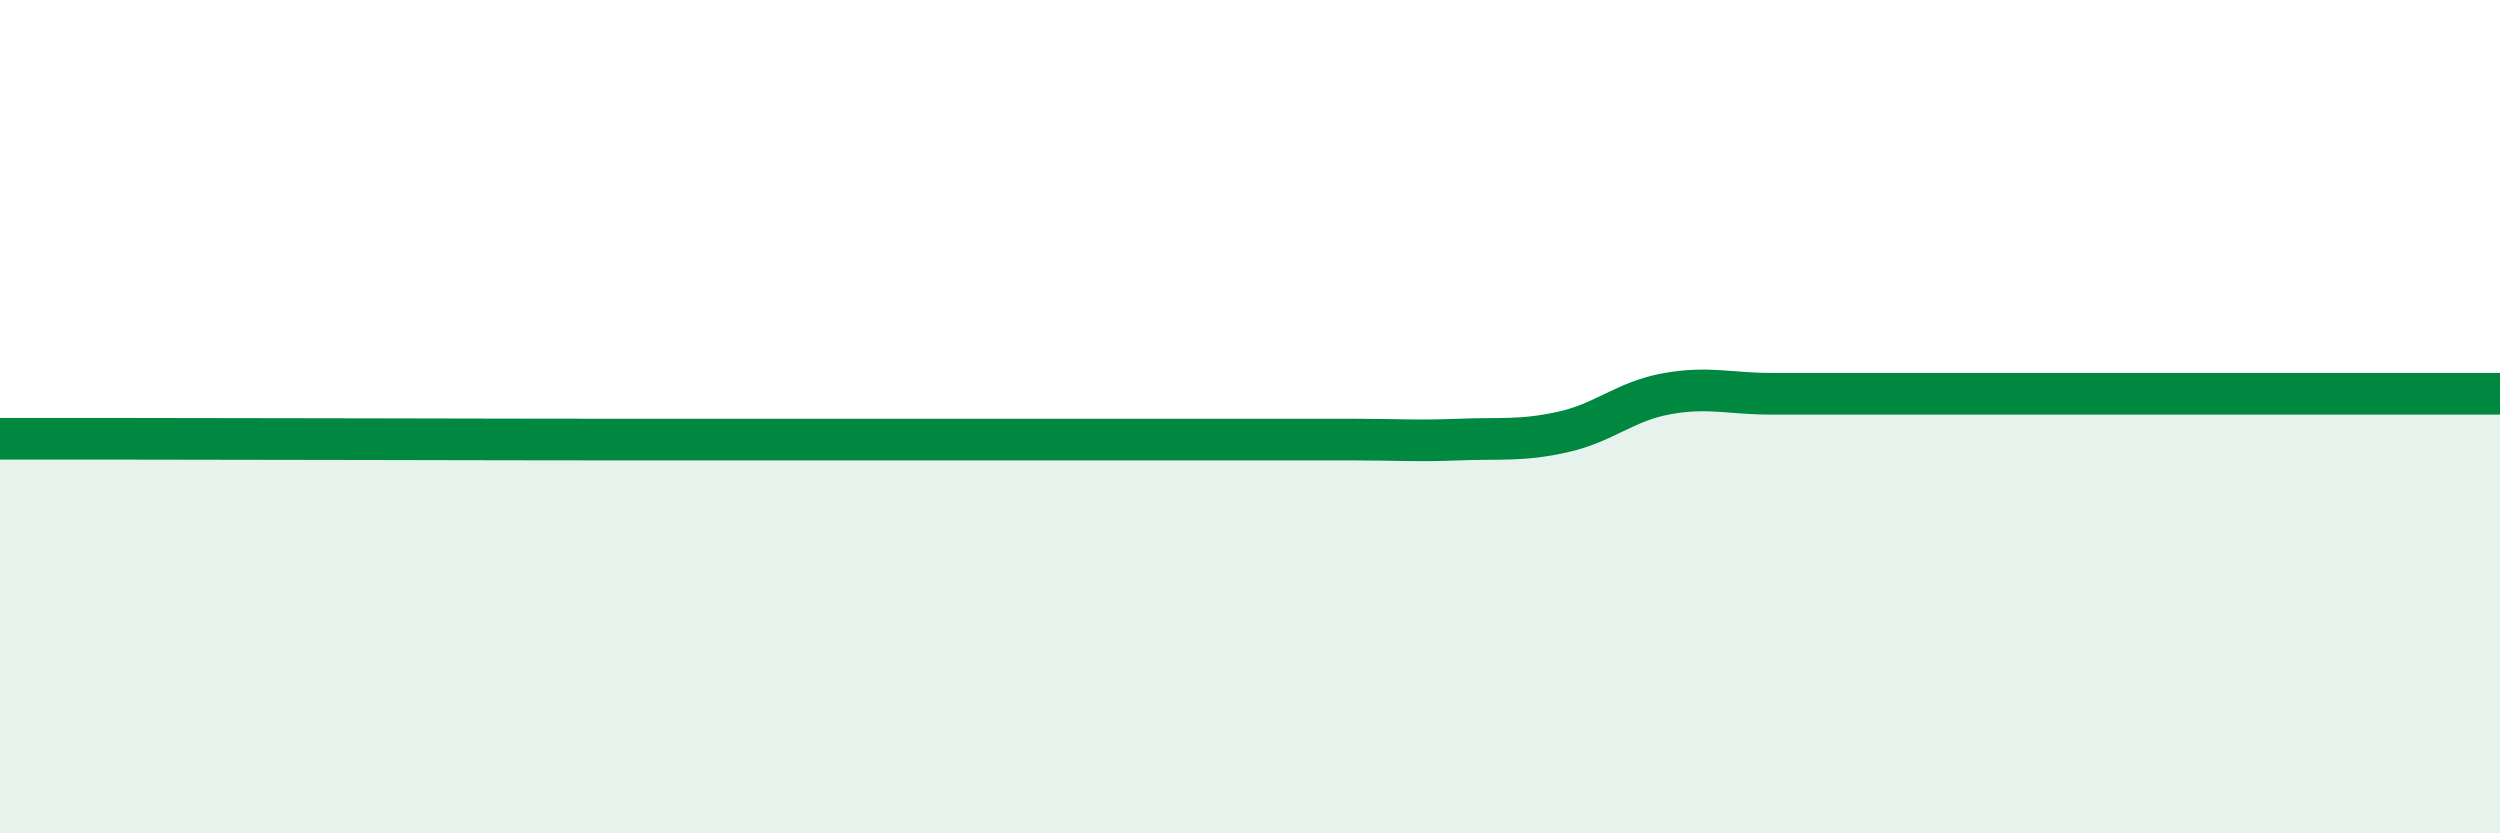
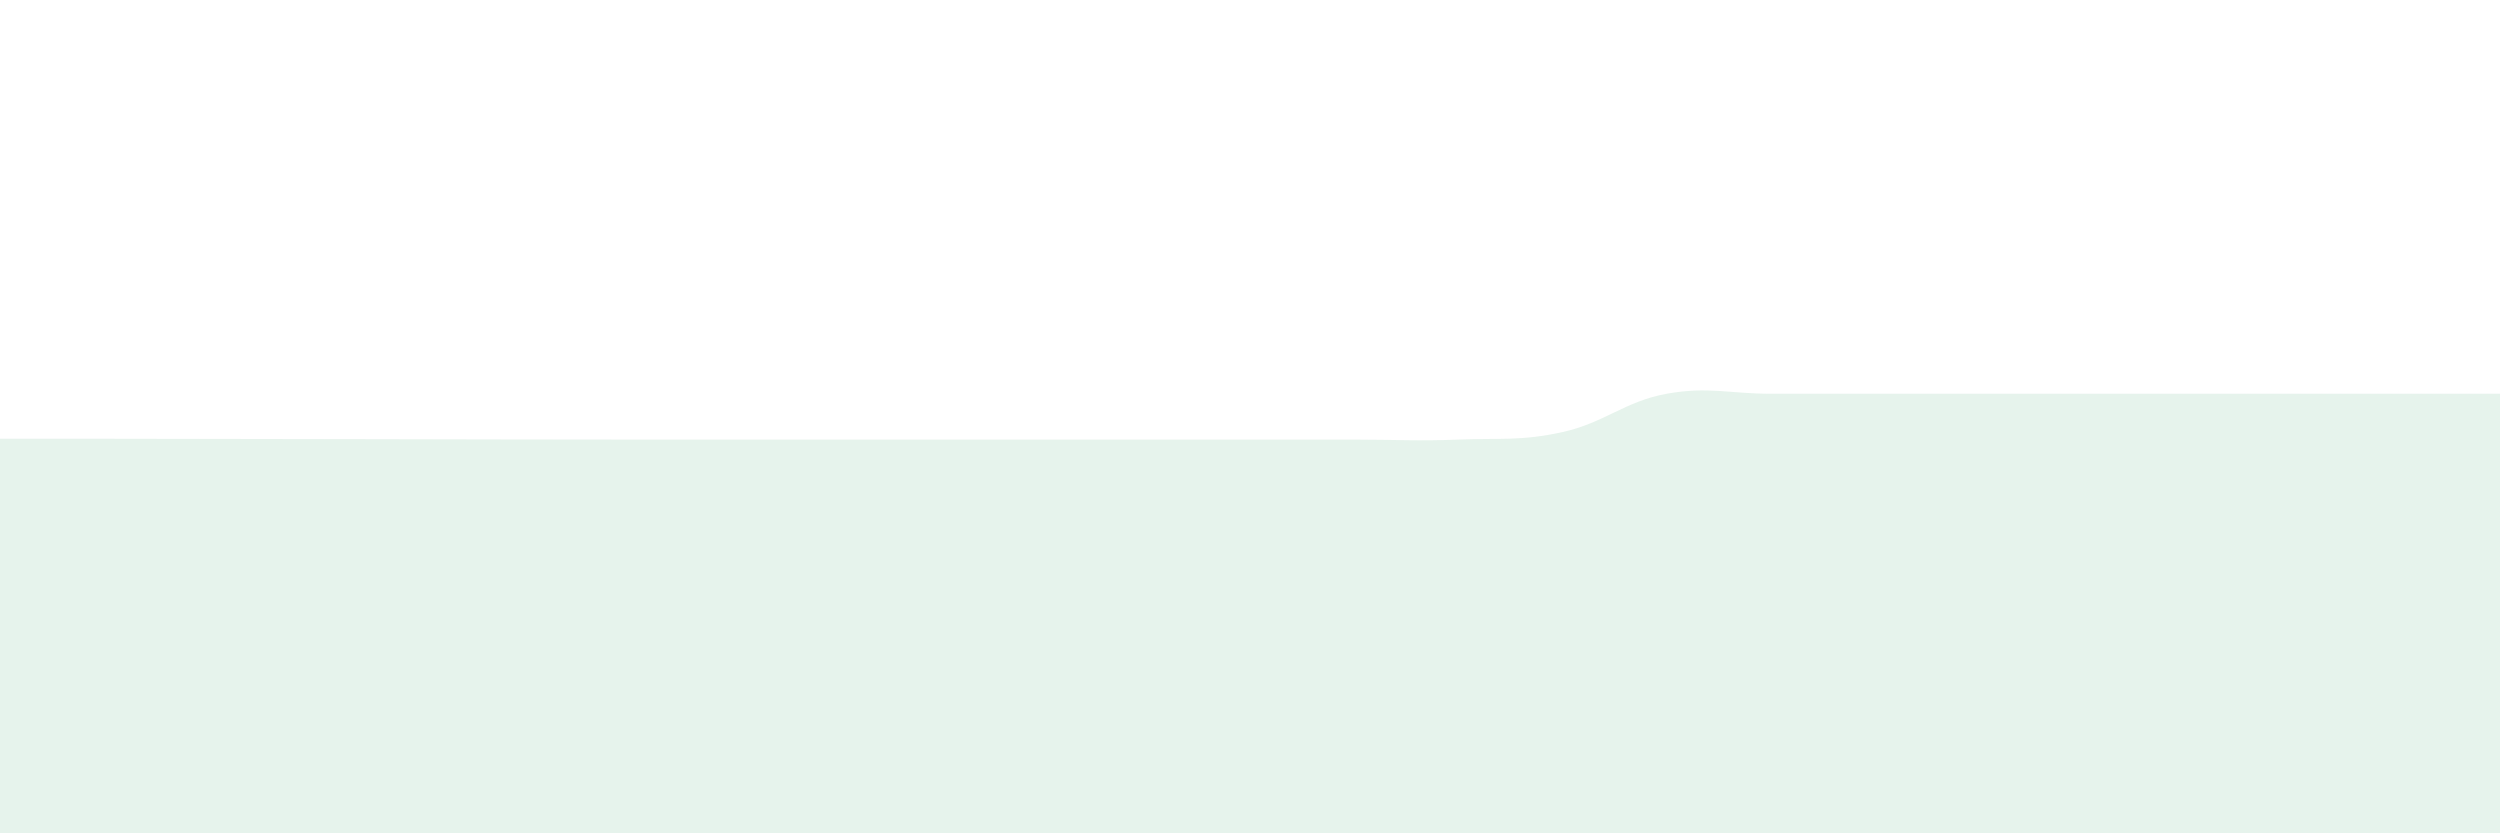
<svg xmlns="http://www.w3.org/2000/svg" width="60" height="20" viewBox="0 0 60 20">
  <path d="M 0,10.53 C 0.5,10.53 -0.5,10.53 2.5,10.53 C 5.5,10.53 12,10.55 15,10.55 C 18,10.55 16.5,10.55 17.5,10.55 C 18.5,10.55 19,10.55 20,10.55 C 21,10.55 21.5,10.55 22.5,10.55 C 23.5,10.55 24,10.55 25,10.55 C 26,10.55 26.5,10.55 27.5,10.55 C 28.5,10.55 29,10.55 30,10.55 C 31,10.55 31.5,10.55 32.5,10.55 C 33.5,10.55 34,10.59 35,10.55 C 36,10.51 36.5,10.59 37.5,10.37 C 38.5,10.15 39,9.63 40,9.45 C 41,9.27 41.5,9.45 42.5,9.45 C 43.5,9.45 44,9.45 45,9.45 C 46,9.45 46.5,9.45 47.5,9.45 C 48.5,9.45 49,9.45 50,9.45 C 51,9.45 51.5,9.45 52.5,9.45 C 53.5,9.45 53.5,9.45 55,9.45 C 56.5,9.45 59,9.45 60,9.45L60 20L0 20Z" fill="#008740" opacity="0.1" stroke-linecap="round" stroke-linejoin="round" />
-   <path d="M 0,10.53 C 0.5,10.53 -0.5,10.53 2.5,10.53 C 5.5,10.53 12,10.55 15,10.55 C 18,10.55 16.5,10.55 17.5,10.55 C 18.5,10.55 19,10.55 20,10.55 C 21,10.55 21.5,10.55 22.5,10.55 C 23.5,10.55 24,10.55 25,10.55 C 26,10.55 26.5,10.55 27.5,10.55 C 28.5,10.55 29,10.55 30,10.55 C 31,10.55 31.5,10.55 32.5,10.55 C 33.5,10.55 34,10.59 35,10.55 C 36,10.51 36.5,10.59 37.5,10.37 C 38.5,10.15 39,9.63 40,9.45 C 41,9.27 41.5,9.45 42.5,9.45 C 43.5,9.45 44,9.45 45,9.45 C 46,9.45 46.5,9.45 47.5,9.45 C 48.5,9.45 49,9.45 50,9.45 C 51,9.45 51.5,9.45 52.5,9.45 C 53.5,9.45 53.5,9.45 55,9.45 C 56.5,9.45 59,9.45 60,9.45" stroke="#008740" stroke-width="1" fill="none" stroke-linecap="round" stroke-linejoin="round" />
</svg>